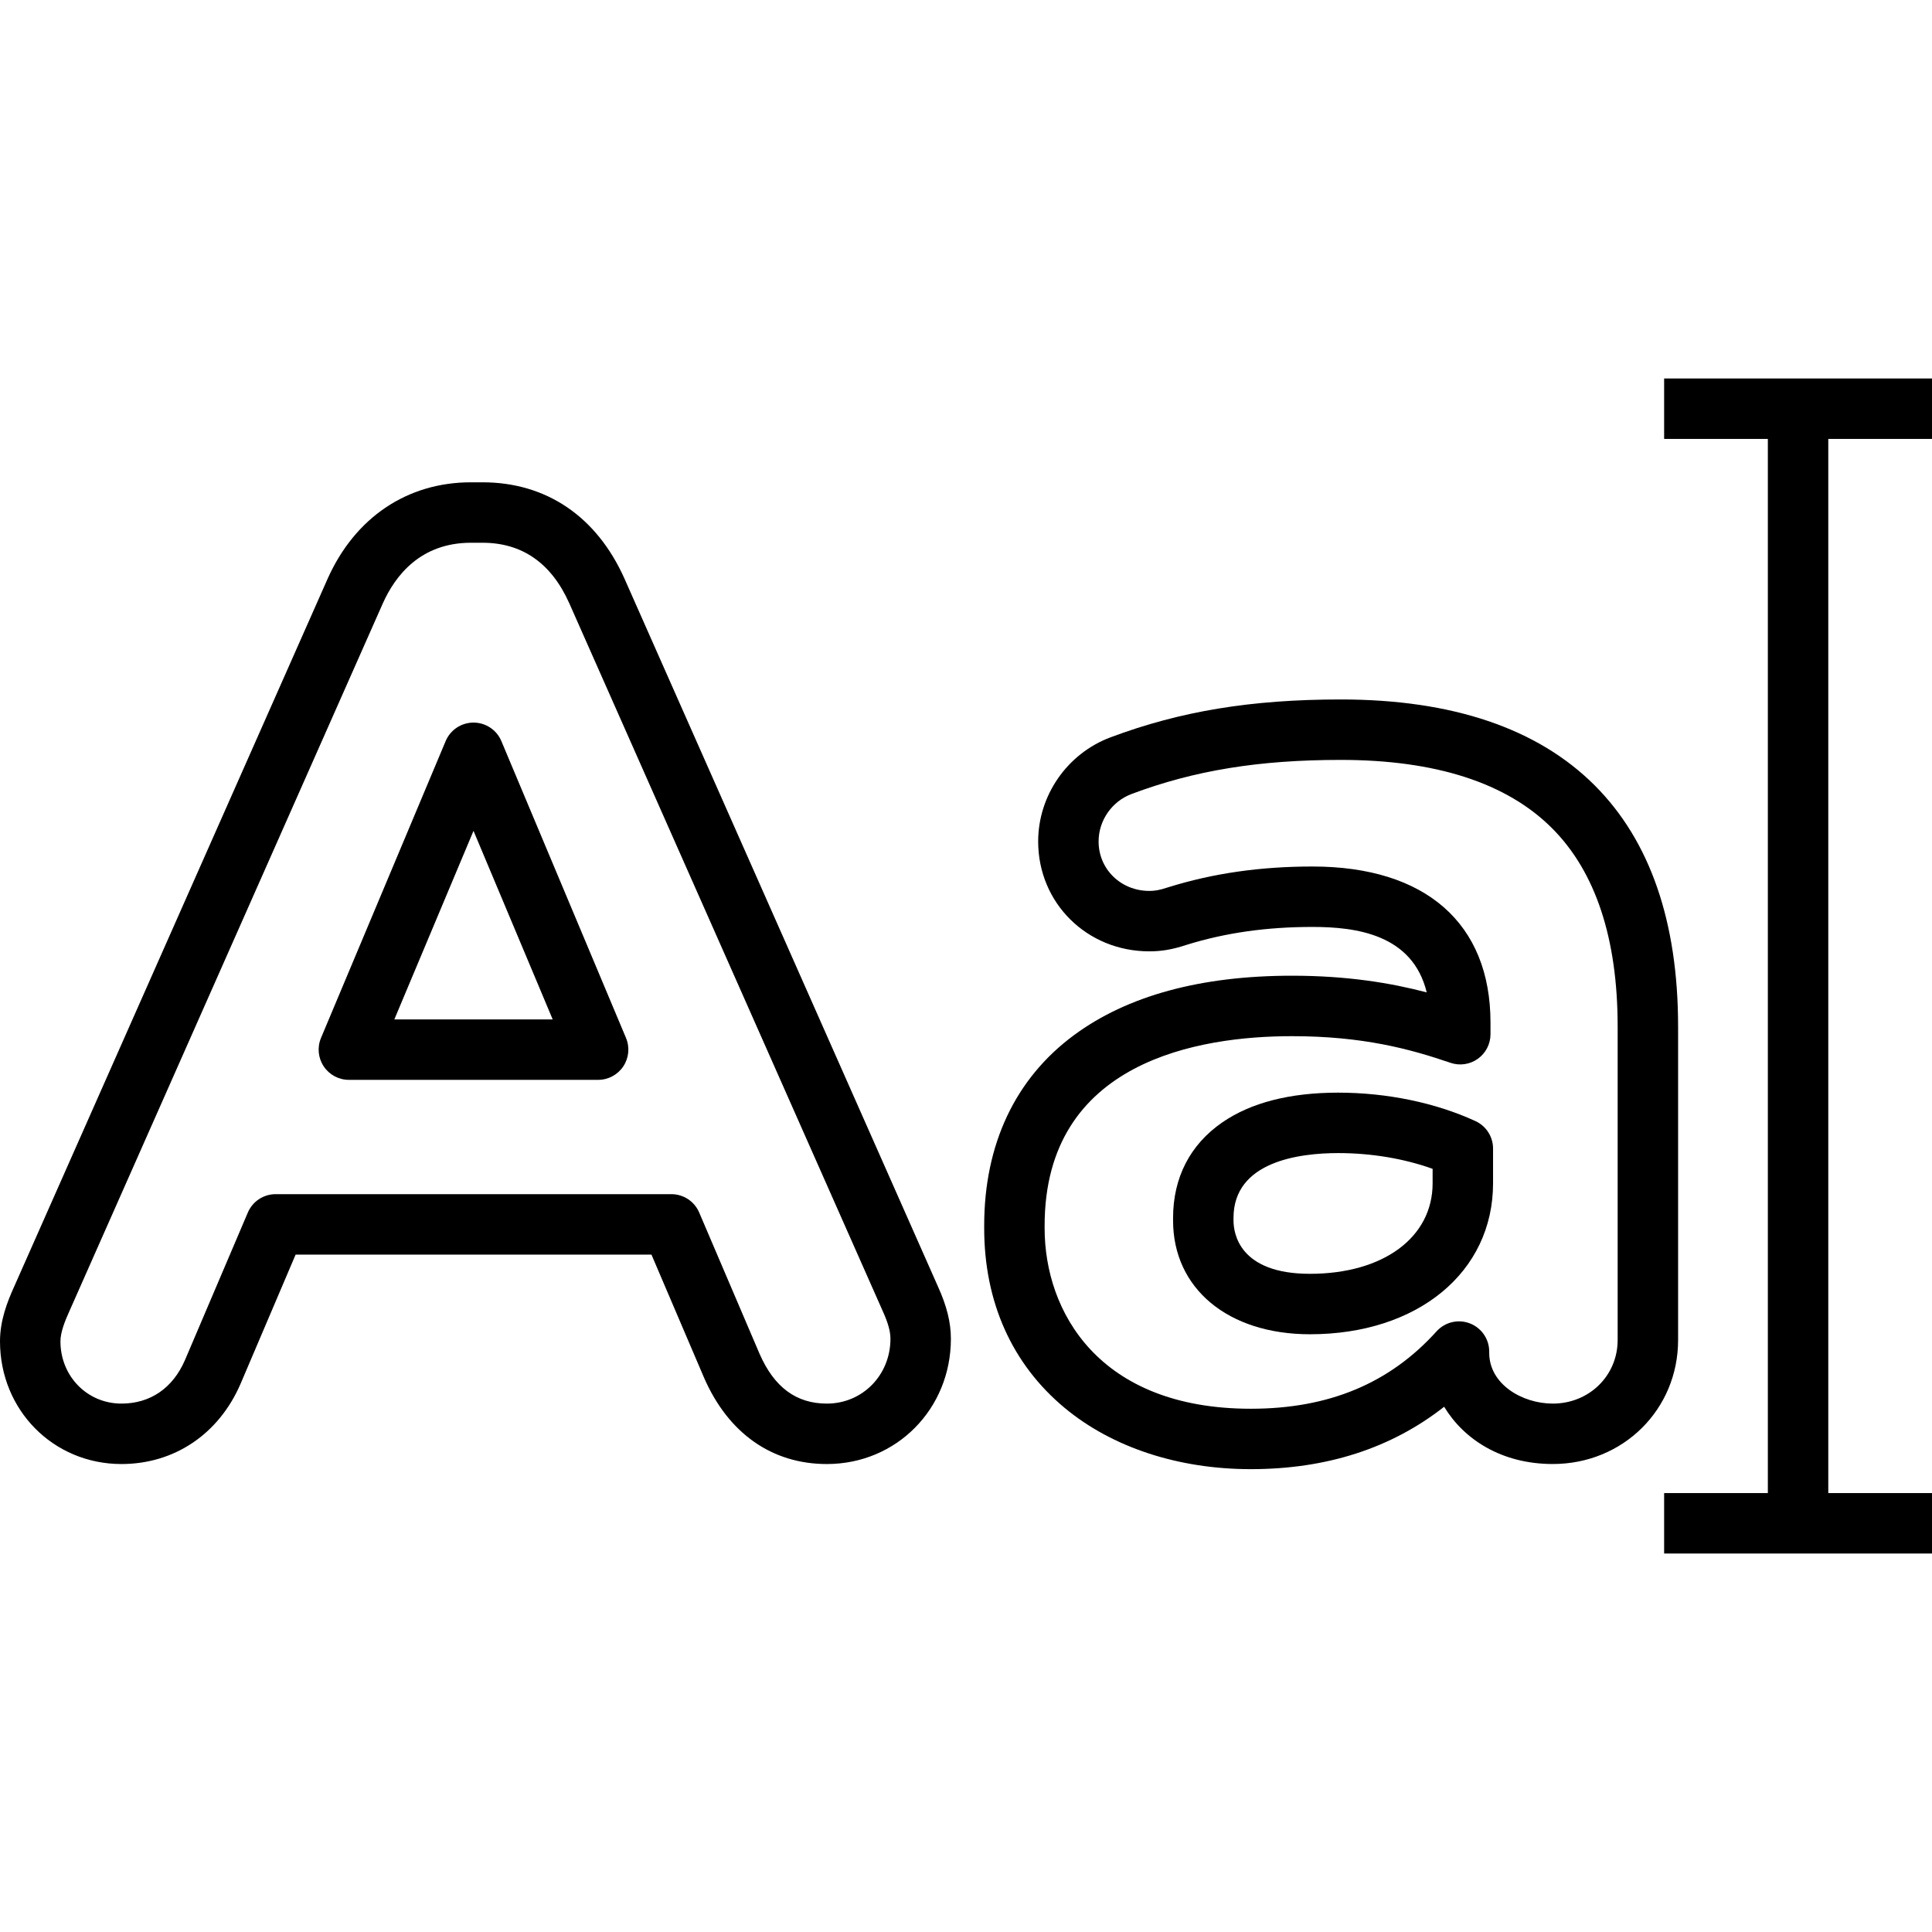
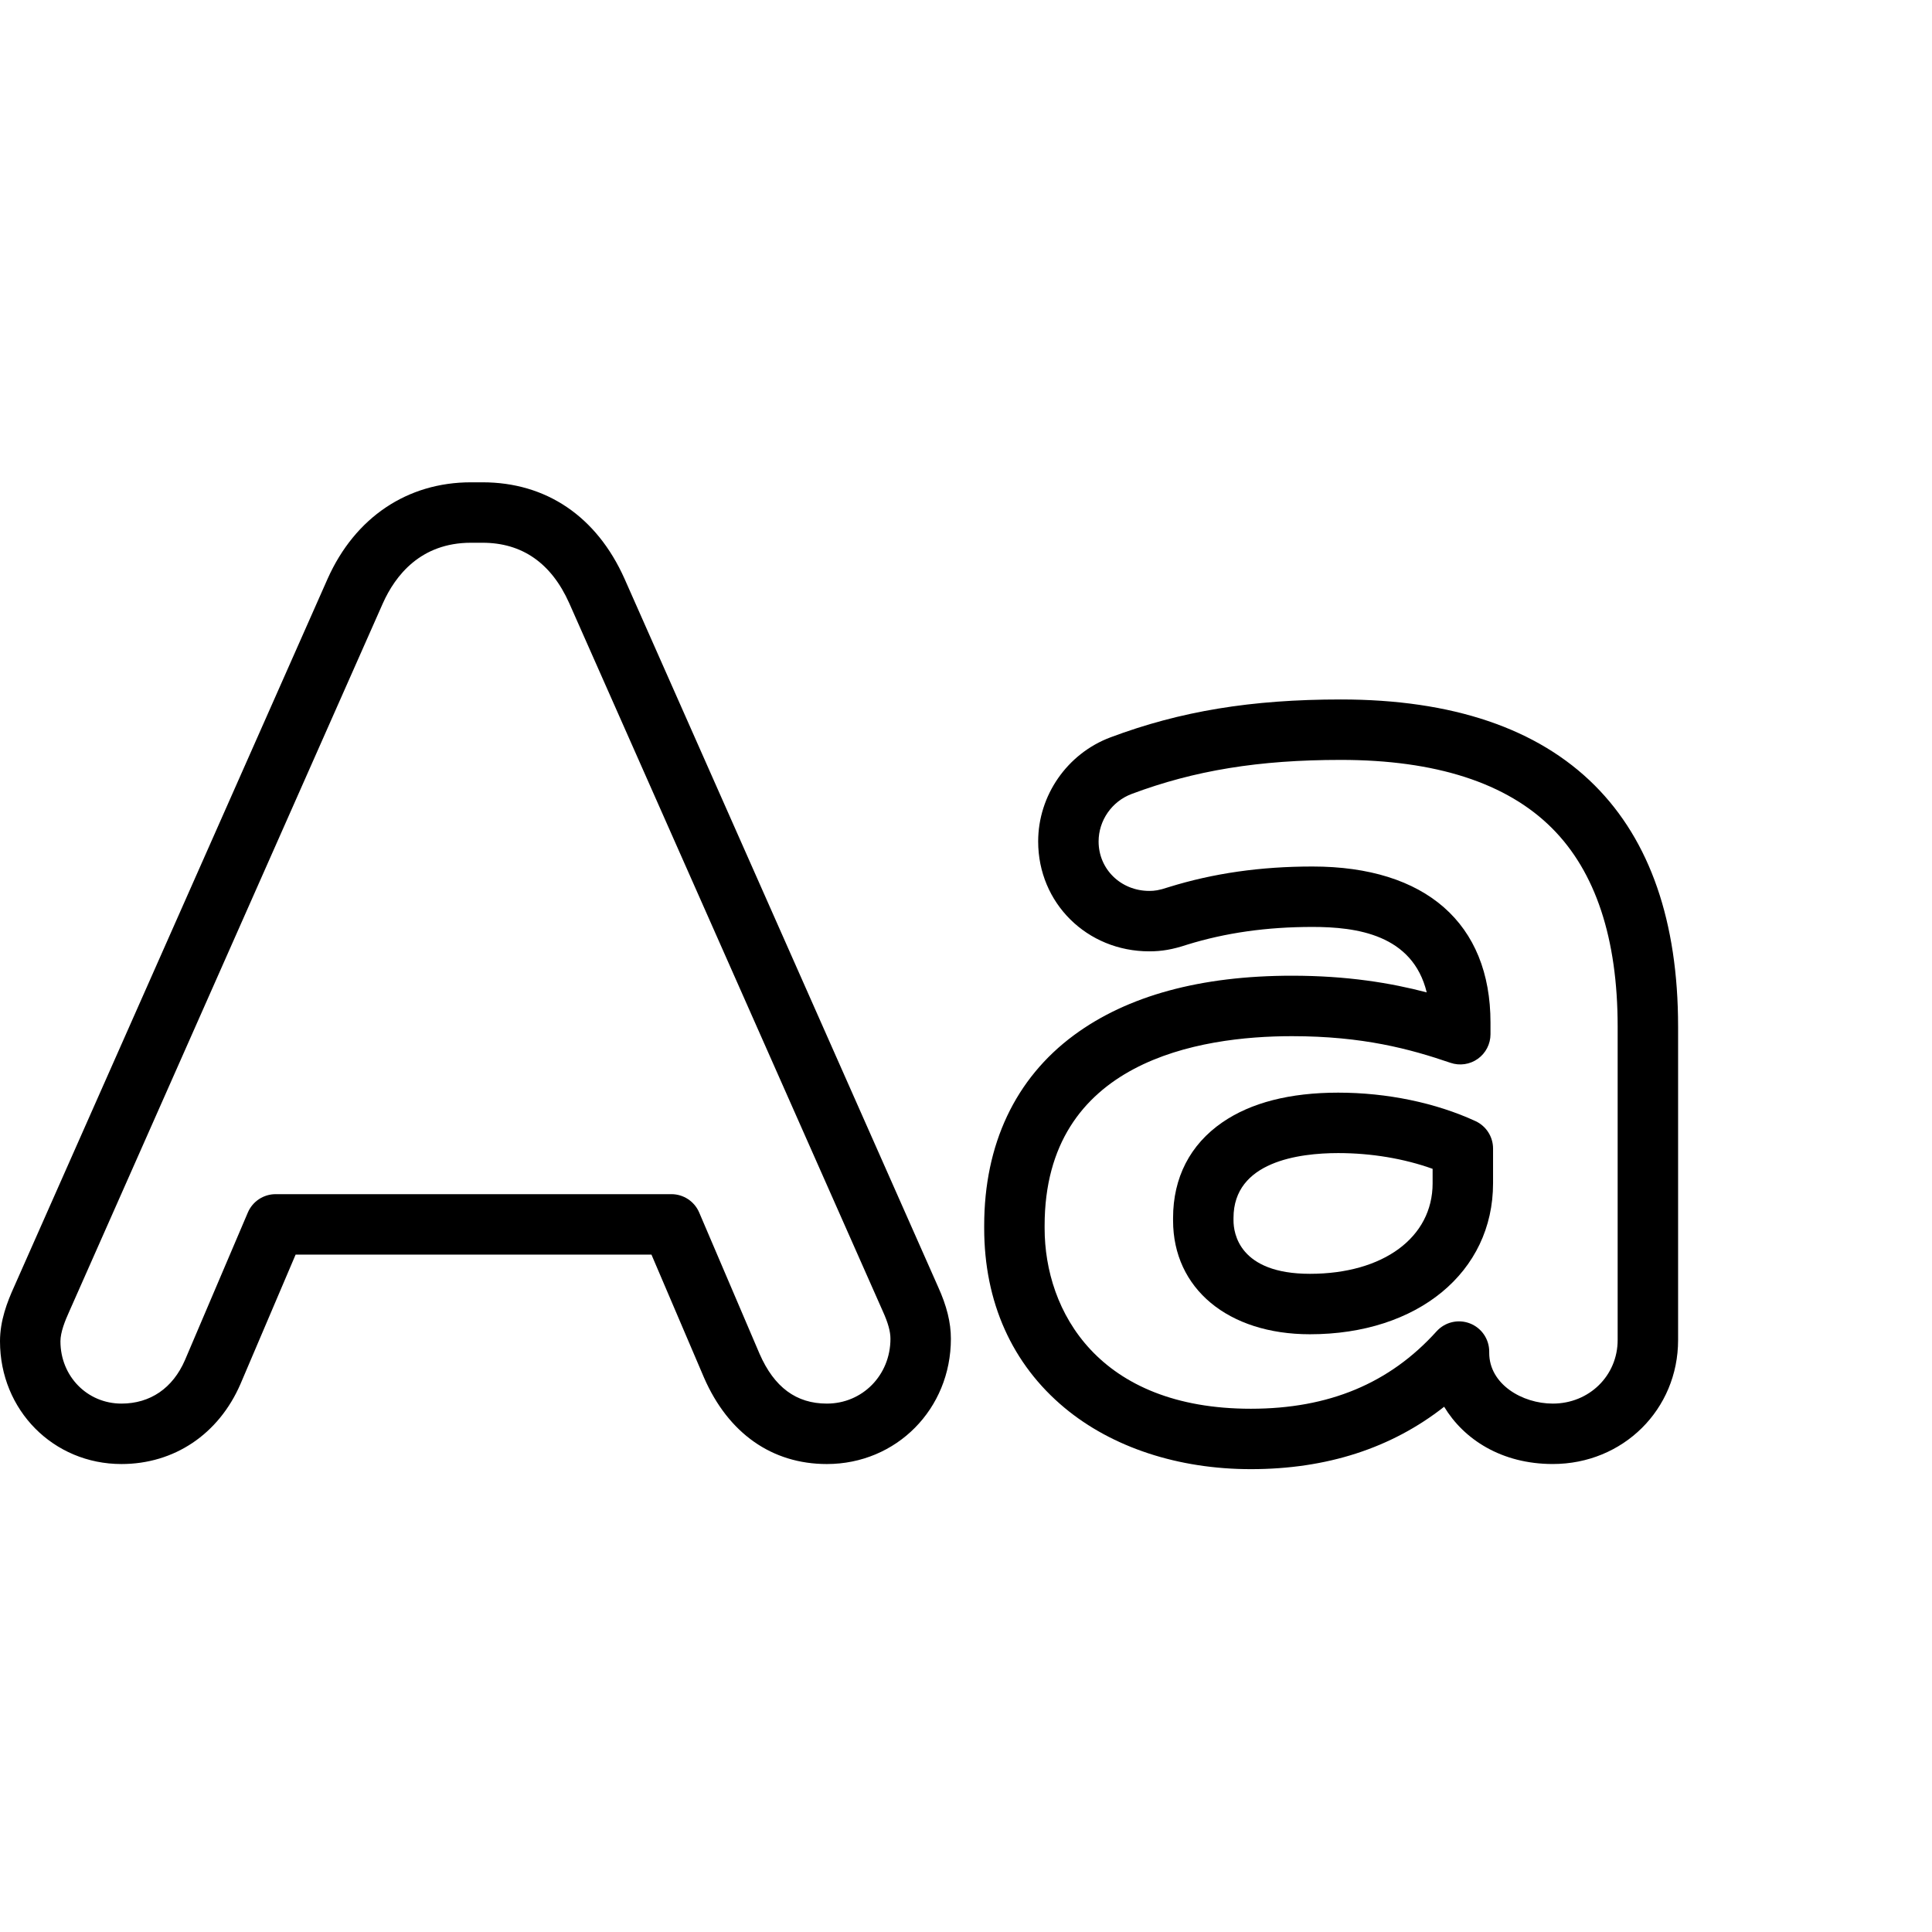
<svg xmlns="http://www.w3.org/2000/svg" version="1.1" id="Layer_1" x="0px" y="0px" viewBox="0 0 512 512" style="enable-background:new 0 0 512 512;" xml:space="preserve">
  <g>
    <g>
      <g>
        <path d="M165.484,153.327c-7.359-16.45-20.716-25.51-37.614-25.51h-3.066c-16.866,0-30.702,9.297-37.971,25.538L3.766,340.94     C1.901,345.048,0,349.982,0,355.459c0,18.239,14.137,32.525,32.186,32.525c13.994,0,25.779-7.913,31.543-21.213l14.613-34.29     h94.3l13.951,32.655c6.443,14.734,17.996,22.848,32.535,22.848c18.431,0,32.868-14.586,32.868-33.206     c0-4.295-1.093-8.701-3.412-13.799L165.484,153.327z M219.127,371.967c-8.12,0-13.961-4.334-17.833-13.187l-16.003-37.453     c-1.26-2.949-4.158-4.862-7.363-4.862H73.048c-3.21,0-6.11,1.916-7.367,4.869l-16.667,39.113     c-3.22,7.43-9.196,11.52-16.828,11.52c-9.066,0-16.169-7.251-16.169-16.508c0-2.448,1.254-5.52,2.346-7.924     c0.011-0.023,0.021-0.047,0.031-0.07l83.072-187.594c3.274-7.315,9.983-16.036,23.34-16.036h3.066     c10.497,0,18.233,5.394,22.98,16.006l83.119,187.694c1.37,3.014,2.008,5.315,2.008,7.244     C235.979,364.416,228.576,371.967,219.127,371.967z" />
-         <path d="M132.869,196.402c-1.248-2.974-4.159-4.908-7.384-4.908c-3.225,0-6.135,1.934-7.384,4.908l-33.03,78.66     c-1.039,2.472-0.771,5.3,0.714,7.534c1.484,2.233,3.987,3.575,6.669,3.575h66.061c2.682,0,5.185-1.342,6.669-3.576     c1.485-2.233,1.753-5.061,0.714-7.533L132.869,196.402z M104.504,270.154l20.981-49.967l20.983,49.967H104.504z" />
        <path d="M391.024,297.109c-10.545-4.867-23.468-7.546-36.385-7.546c-12.799,0-23.137,2.652-30.723,7.886     c-8.529,5.882-13.039,14.638-13.039,25.32v0.681c0,18.028,14.576,30.142,36.271,30.142c28.573,0,48.528-16.456,48.528-40.017     v-9.194C395.676,301.257,393.86,298.418,391.024,297.109z M379.659,313.574c0,14.355-13.065,24-32.512,24     c-18.794,0-20.255-10.811-20.255-14.126v-0.681c0-14.955,17.383-17.189,27.745-17.189c8.778,0,17.481,1.466,25.021,4.174V313.574     z" />
-         <polygon points="512,116.318 512,100.301 441.012,100.301 441.012,116.318 468.498,116.318 468.498,395.682 441.012,395.682      441.012,411.699 512,411.699 512,395.682 484.514,395.682 484.514,116.318    " />
        <path d="M444.714,272.032h-0.002c0-27.734-7.434-49.231-22.094-63.892c-15.112-15.113-37.755-22.776-67.296-22.776     c-23.692,0-42.517,3.098-61.043,10.045c-11.456,4.297-19.154,15.385-19.154,27.589c0,16.328,12.938,29.118,29.456,29.118     c3.326,0,6.212-0.506,9.944-1.744c10.268-3.18,21.163-4.725,33.304-4.725c11.601,0,26.52,1.979,30.268,17.346     c-9.498-2.49-21.012-4.419-35.717-4.419c-24.162,0-43.59,5.295-57.745,15.738c-15.579,11.492-23.814,28.954-23.814,50.497v0.681     c0,19.555,7.372,36.019,21.319,47.615c12.592,10.471,30.118,16.237,49.346,16.237c20.081,0,37.254-5.554,51.23-16.539     c5.202,8.626,15.186,15.177,28.791,15.177c18.62,0,33.207-14.437,33.207-32.866V272.032z M411.505,371.967     c-8.102,0-16.847-5.139-16.847-13.443v-0.34c0-3.313-2.041-6.286-5.135-7.474c-3.094-1.191-6.599-0.349-8.82,2.11     c-12.455,13.802-28.555,20.511-49.218,20.511c-40.336,0-54.649-25.769-54.649-47.835v-0.681     c0-43.695,41.065-50.219,65.542-50.219c18.792,0,31.3,3.393,42.018,7.06c2.447,0.837,5.146,0.441,7.249-1.062     s3.352-3.929,3.352-6.516v-3.065c0-26.296-17.193-41.379-47.169-41.379c-13.805,0-26.277,1.789-38.128,5.468     c-0.054,0.017-0.108,0.034-0.16,0.051c-2.39,0.798-3.586,0.948-4.96,0.948c-7.536,0-13.439-5.755-13.439-13.102     c0-5.566,3.522-10.628,8.76-12.593c16.645-6.241,33.736-9.024,55.419-9.024c25.14,0,43.971,6.084,55.971,18.085     c11.548,11.548,17.404,29.234,17.404,52.566v83.084h0.001C428.695,364.566,421.145,371.967,411.505,371.967z" />
      </g>
    </g>
  </g>
  <g>
</g>
  <g>
</g>
  <g>
</g>
  <g>
</g>
  <g>
</g>
  <g>
</g>
  <g>
</g>
  <g>
</g>
  <g>
</g>
  <g>
</g>
  <g>
</g>
  <g>
</g>
  <g>
</g>
  <g>
</g>
  <g>
</g>
</svg>